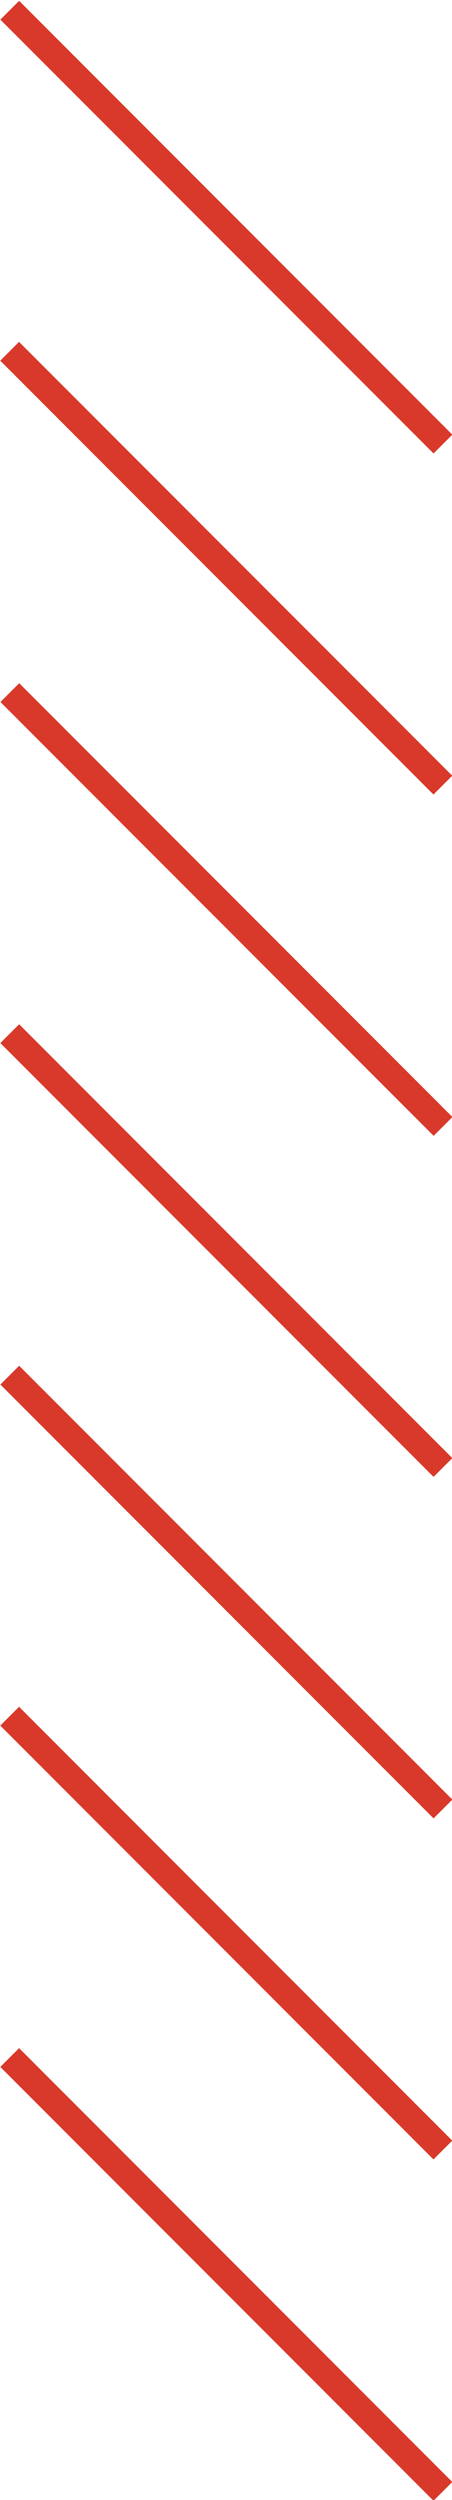
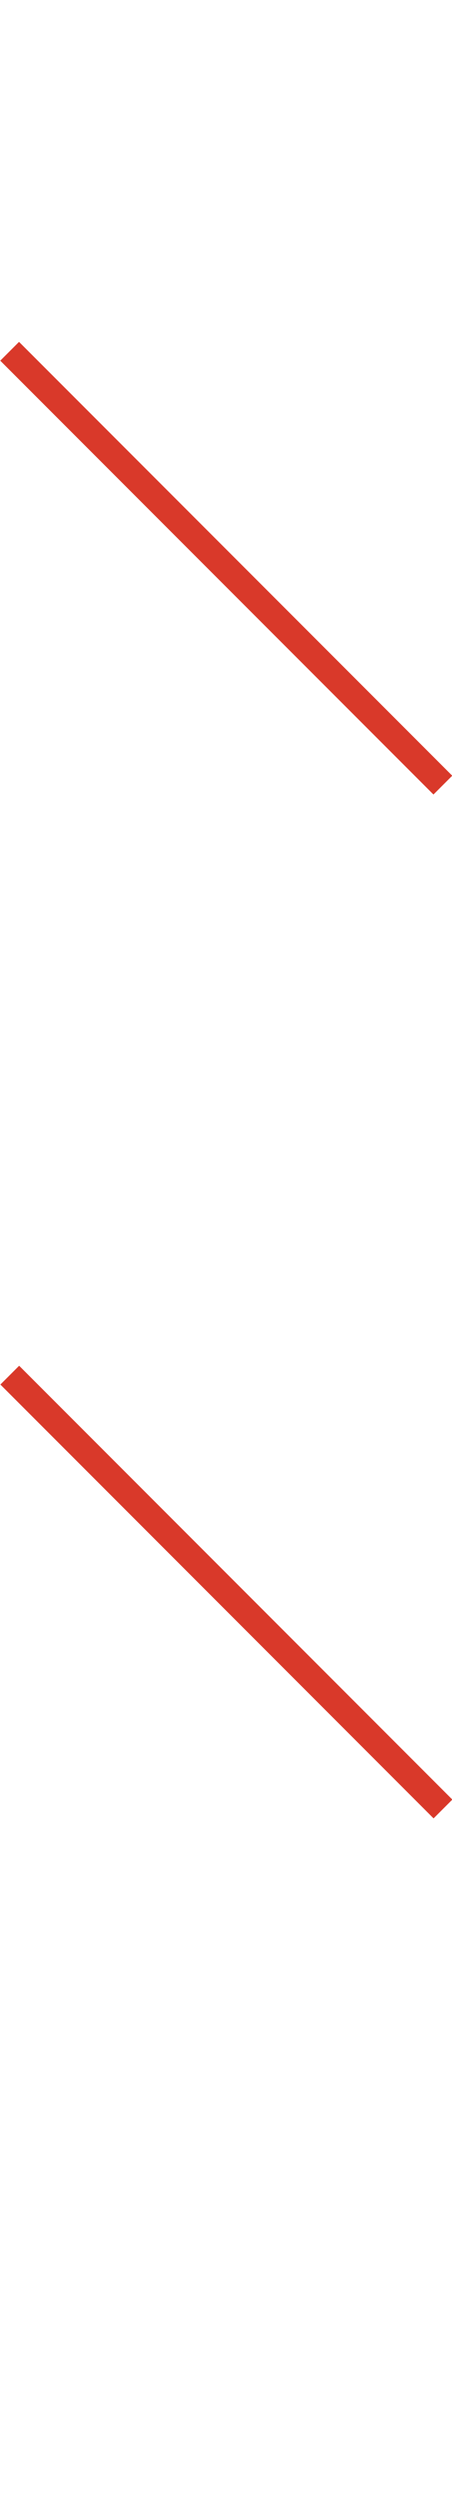
<svg xmlns="http://www.w3.org/2000/svg" viewBox="0 0 28.25 156.02">
  <defs>
    <style>.cls-1{fill:#d9392a;}</style>
  </defs>
-   <rect class="cls-1" x="2850.43" y="872.73" width="1.66" height="38.29" transform="translate(-2632.65 1399.67) rotate(-45)" />
  <rect class="cls-1" x="2850.43" y="894.02" width="1.66" height="38.29" transform="translate(-2647.71 1405.9) rotate(-45)" />
-   <rect class="cls-1" x="2850.43" y="915.32" width="1.66" height="38.29" transform="translate(-2662.76 1412.14) rotate(-45)" />
-   <rect class="cls-1" x="2850.43" y="936.61" width="1.66" height="38.29" transform="translate(-2677.82 1418.37) rotate(-45)" />
  <rect class="cls-1" x="2850.43" y="957.91" width="1.66" height="38.29" transform="translate(-2692.88 1424.62) rotate(-45)" />
-   <rect class="cls-1" x="2850.43" y="979.2" width="1.66" height="38.29" transform="translate(-2707.94 1430.85) rotate(-45)" />
-   <rect class="cls-1" x="2850.43" y="1000.5" width="1.66" height="38.29" transform="translate(-2723 1437.09) rotate(-45)" />
</svg>